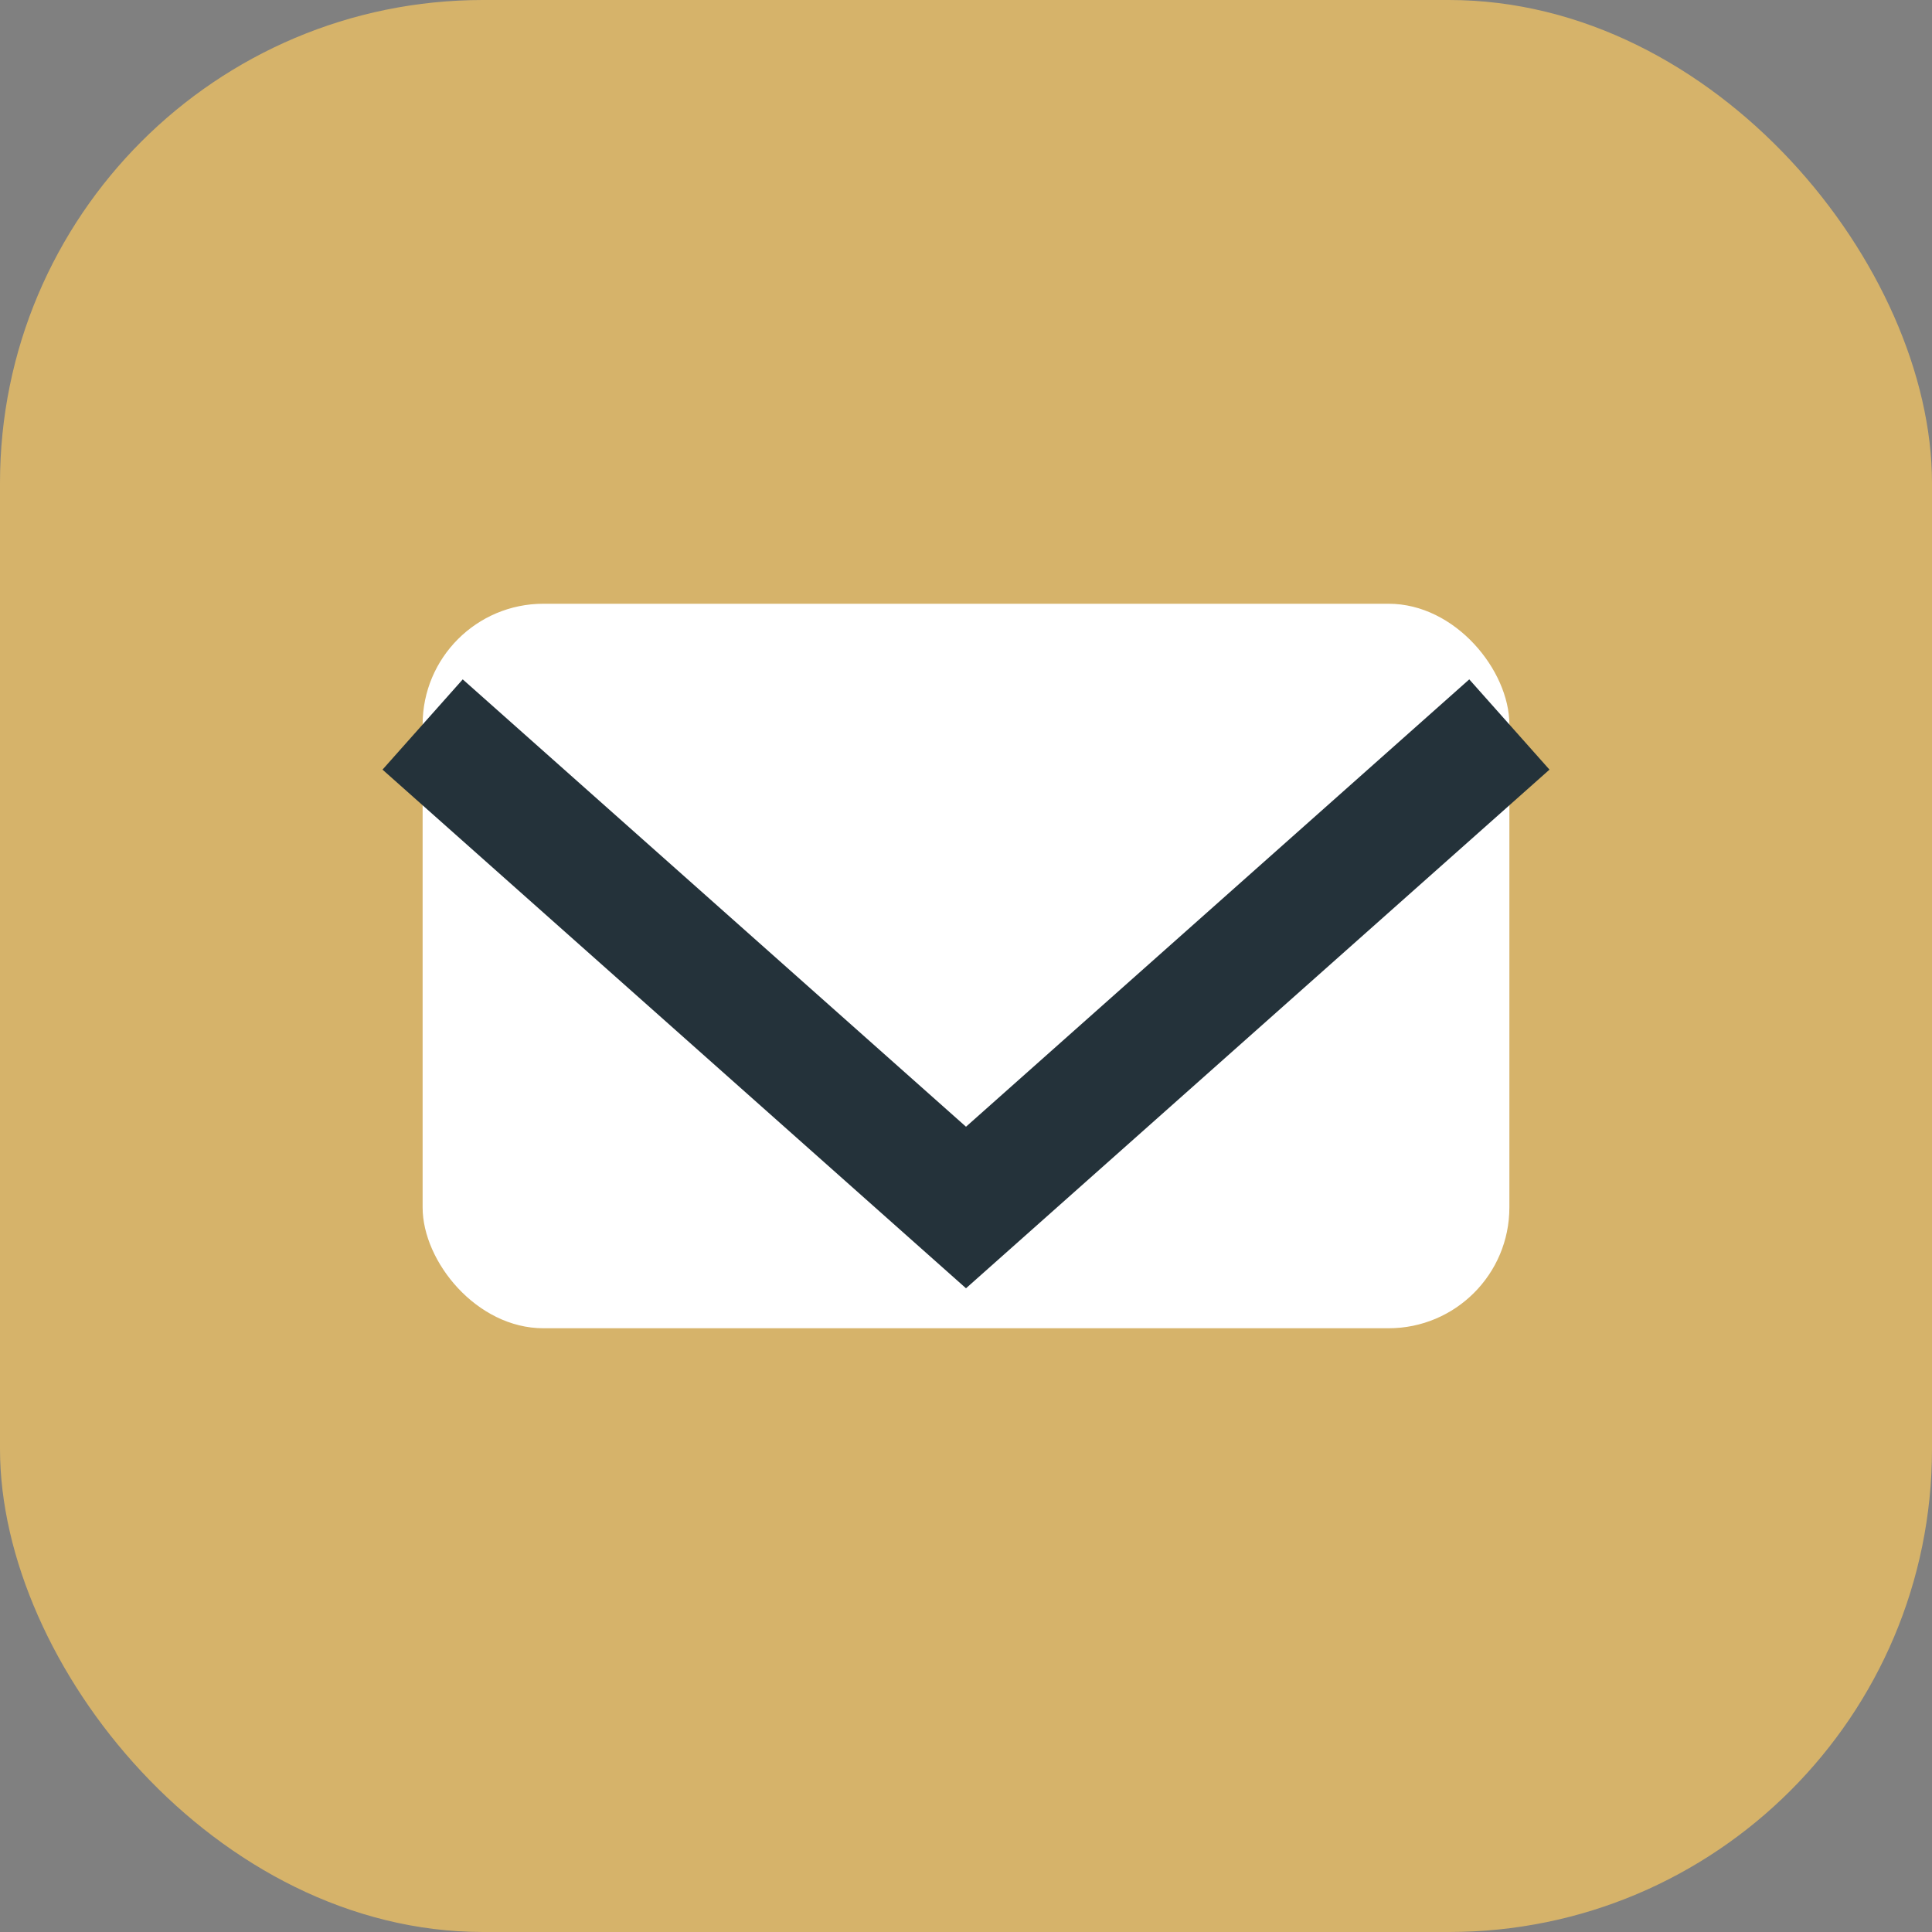
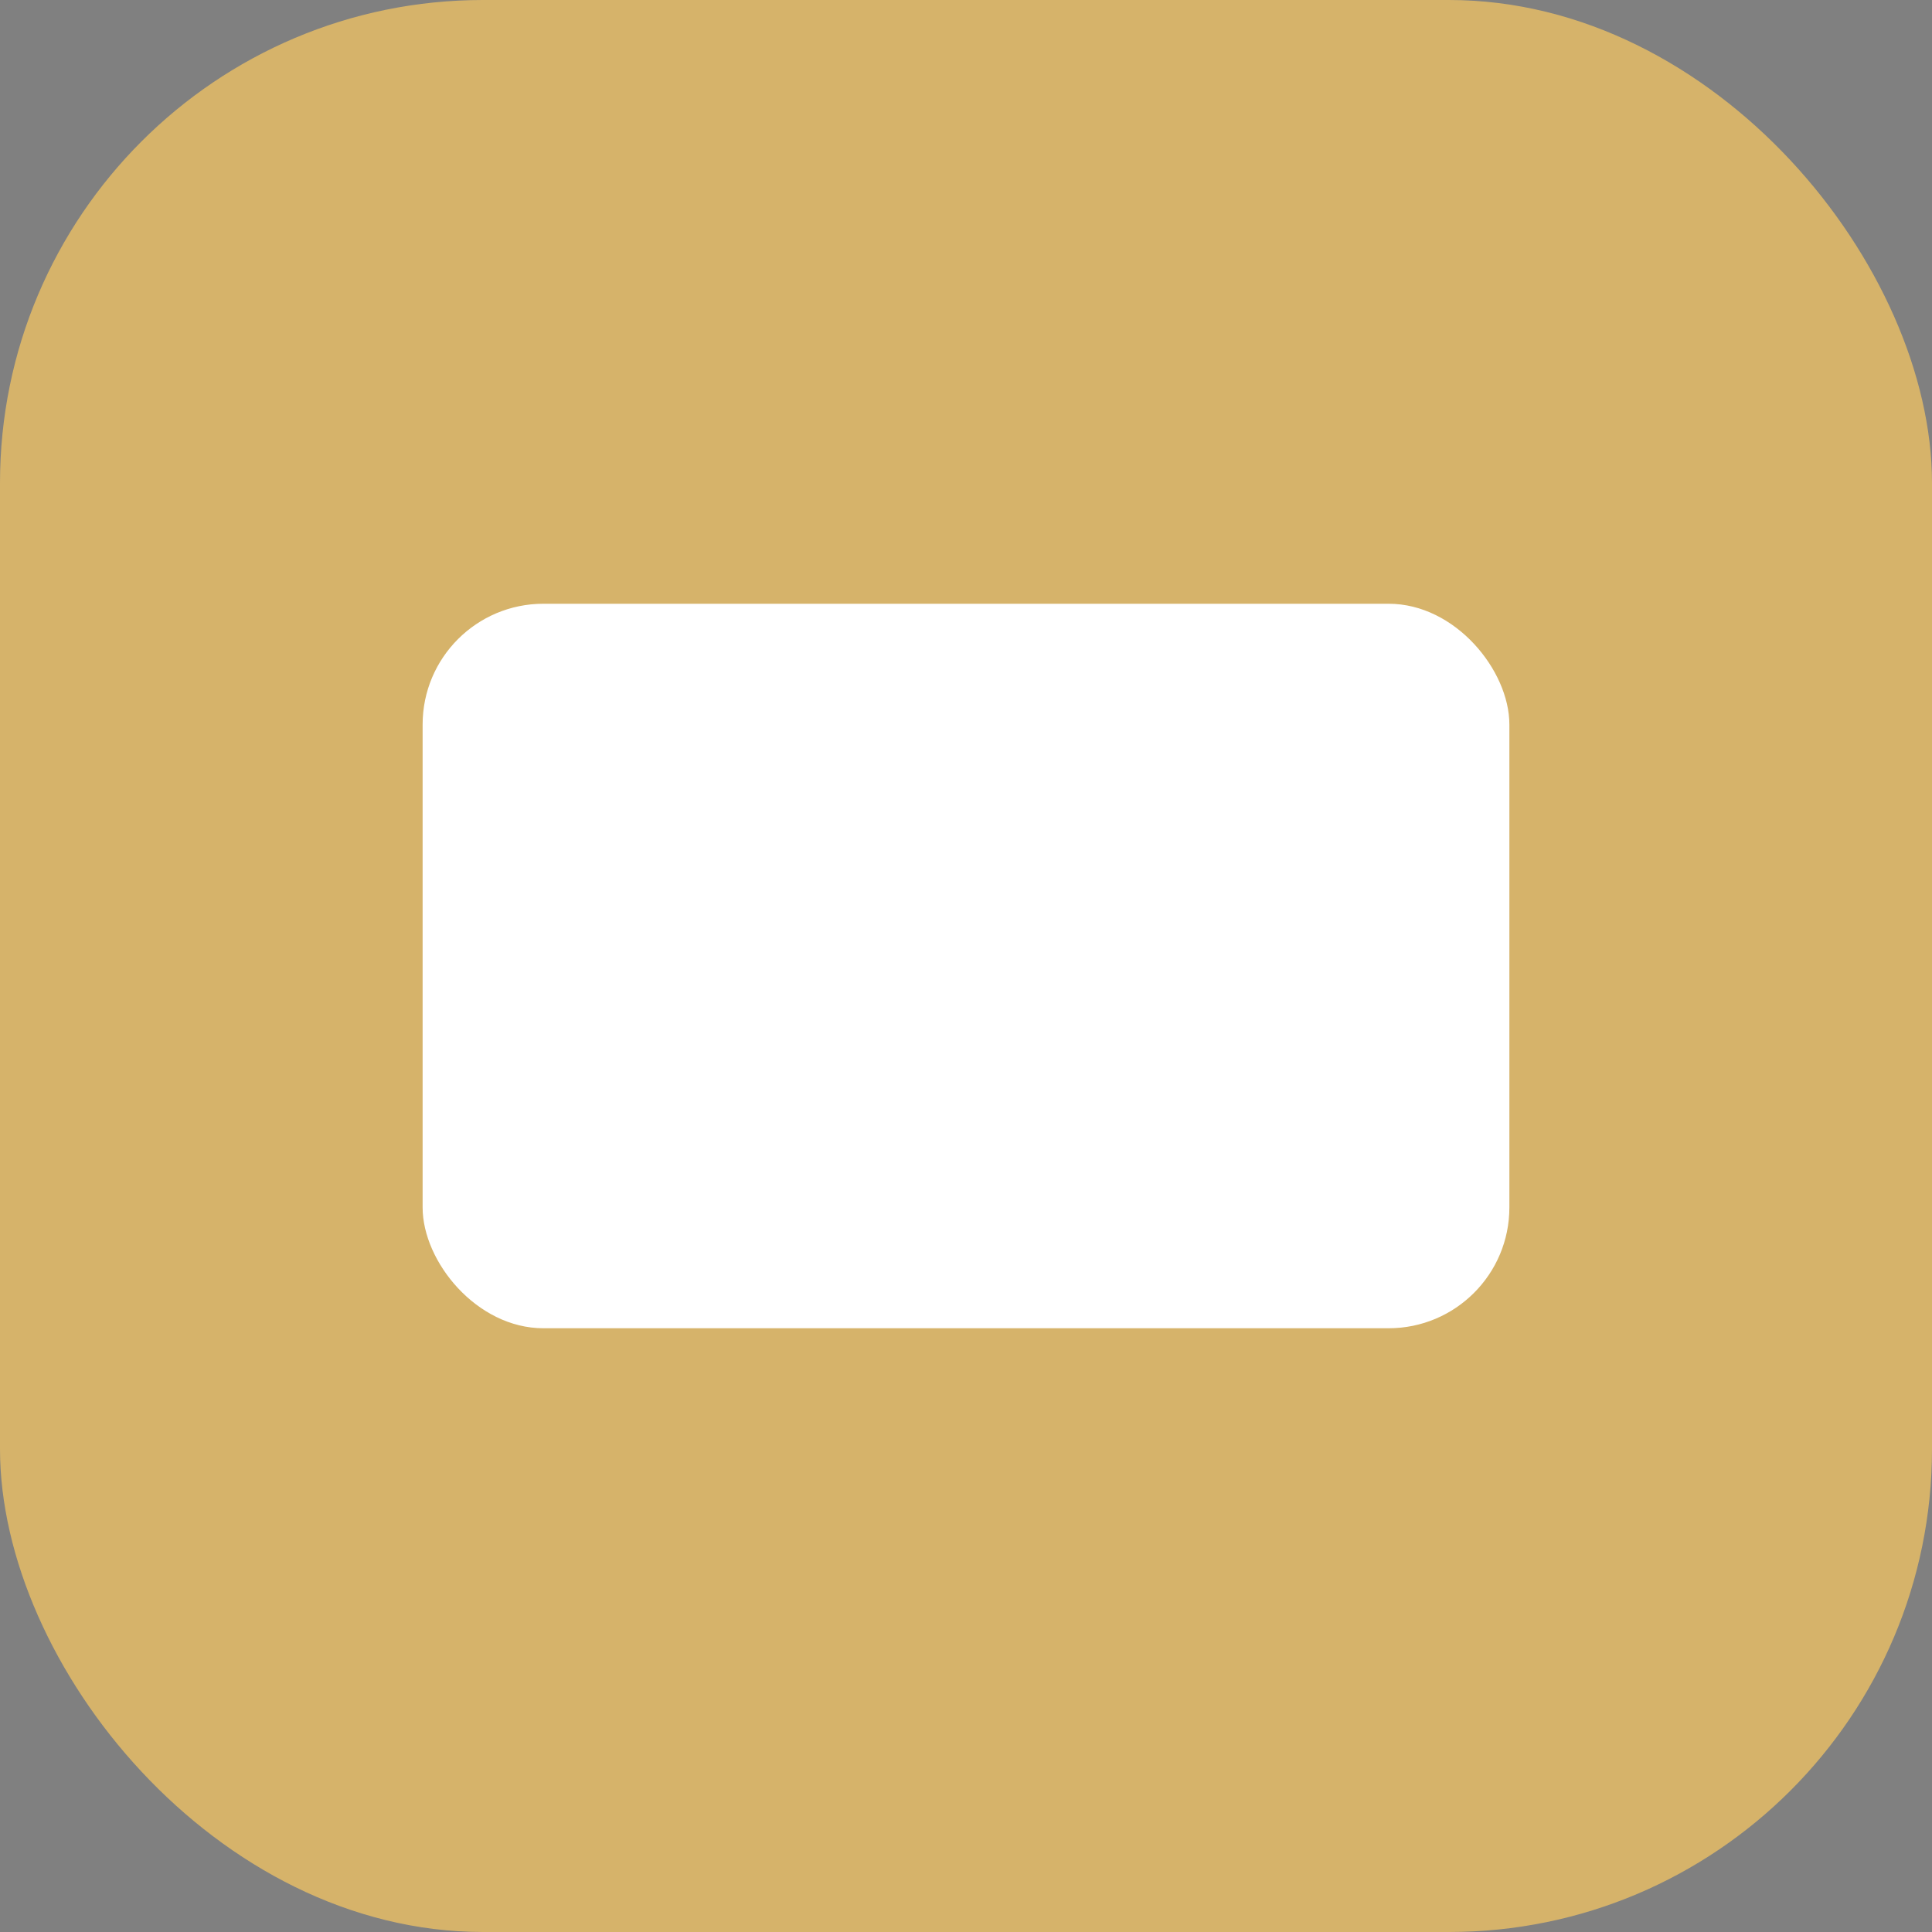
<svg xmlns="http://www.w3.org/2000/svg" width="32" height="32" viewBox="0 0 32 32">
  <rect x="0" y="0" width="32" height="32" fill="#808080" stroke="none" />
  <rect width="32" height="32" rx="8" fill="#D6B36A" />
  <rect x="7" y="10" width="18" height="12" rx="2" fill="#FFFFFF" />
-   <path d="M7 12l9 8 9-8" stroke="#24323A" stroke-width="2" fill="none" />
</svg>